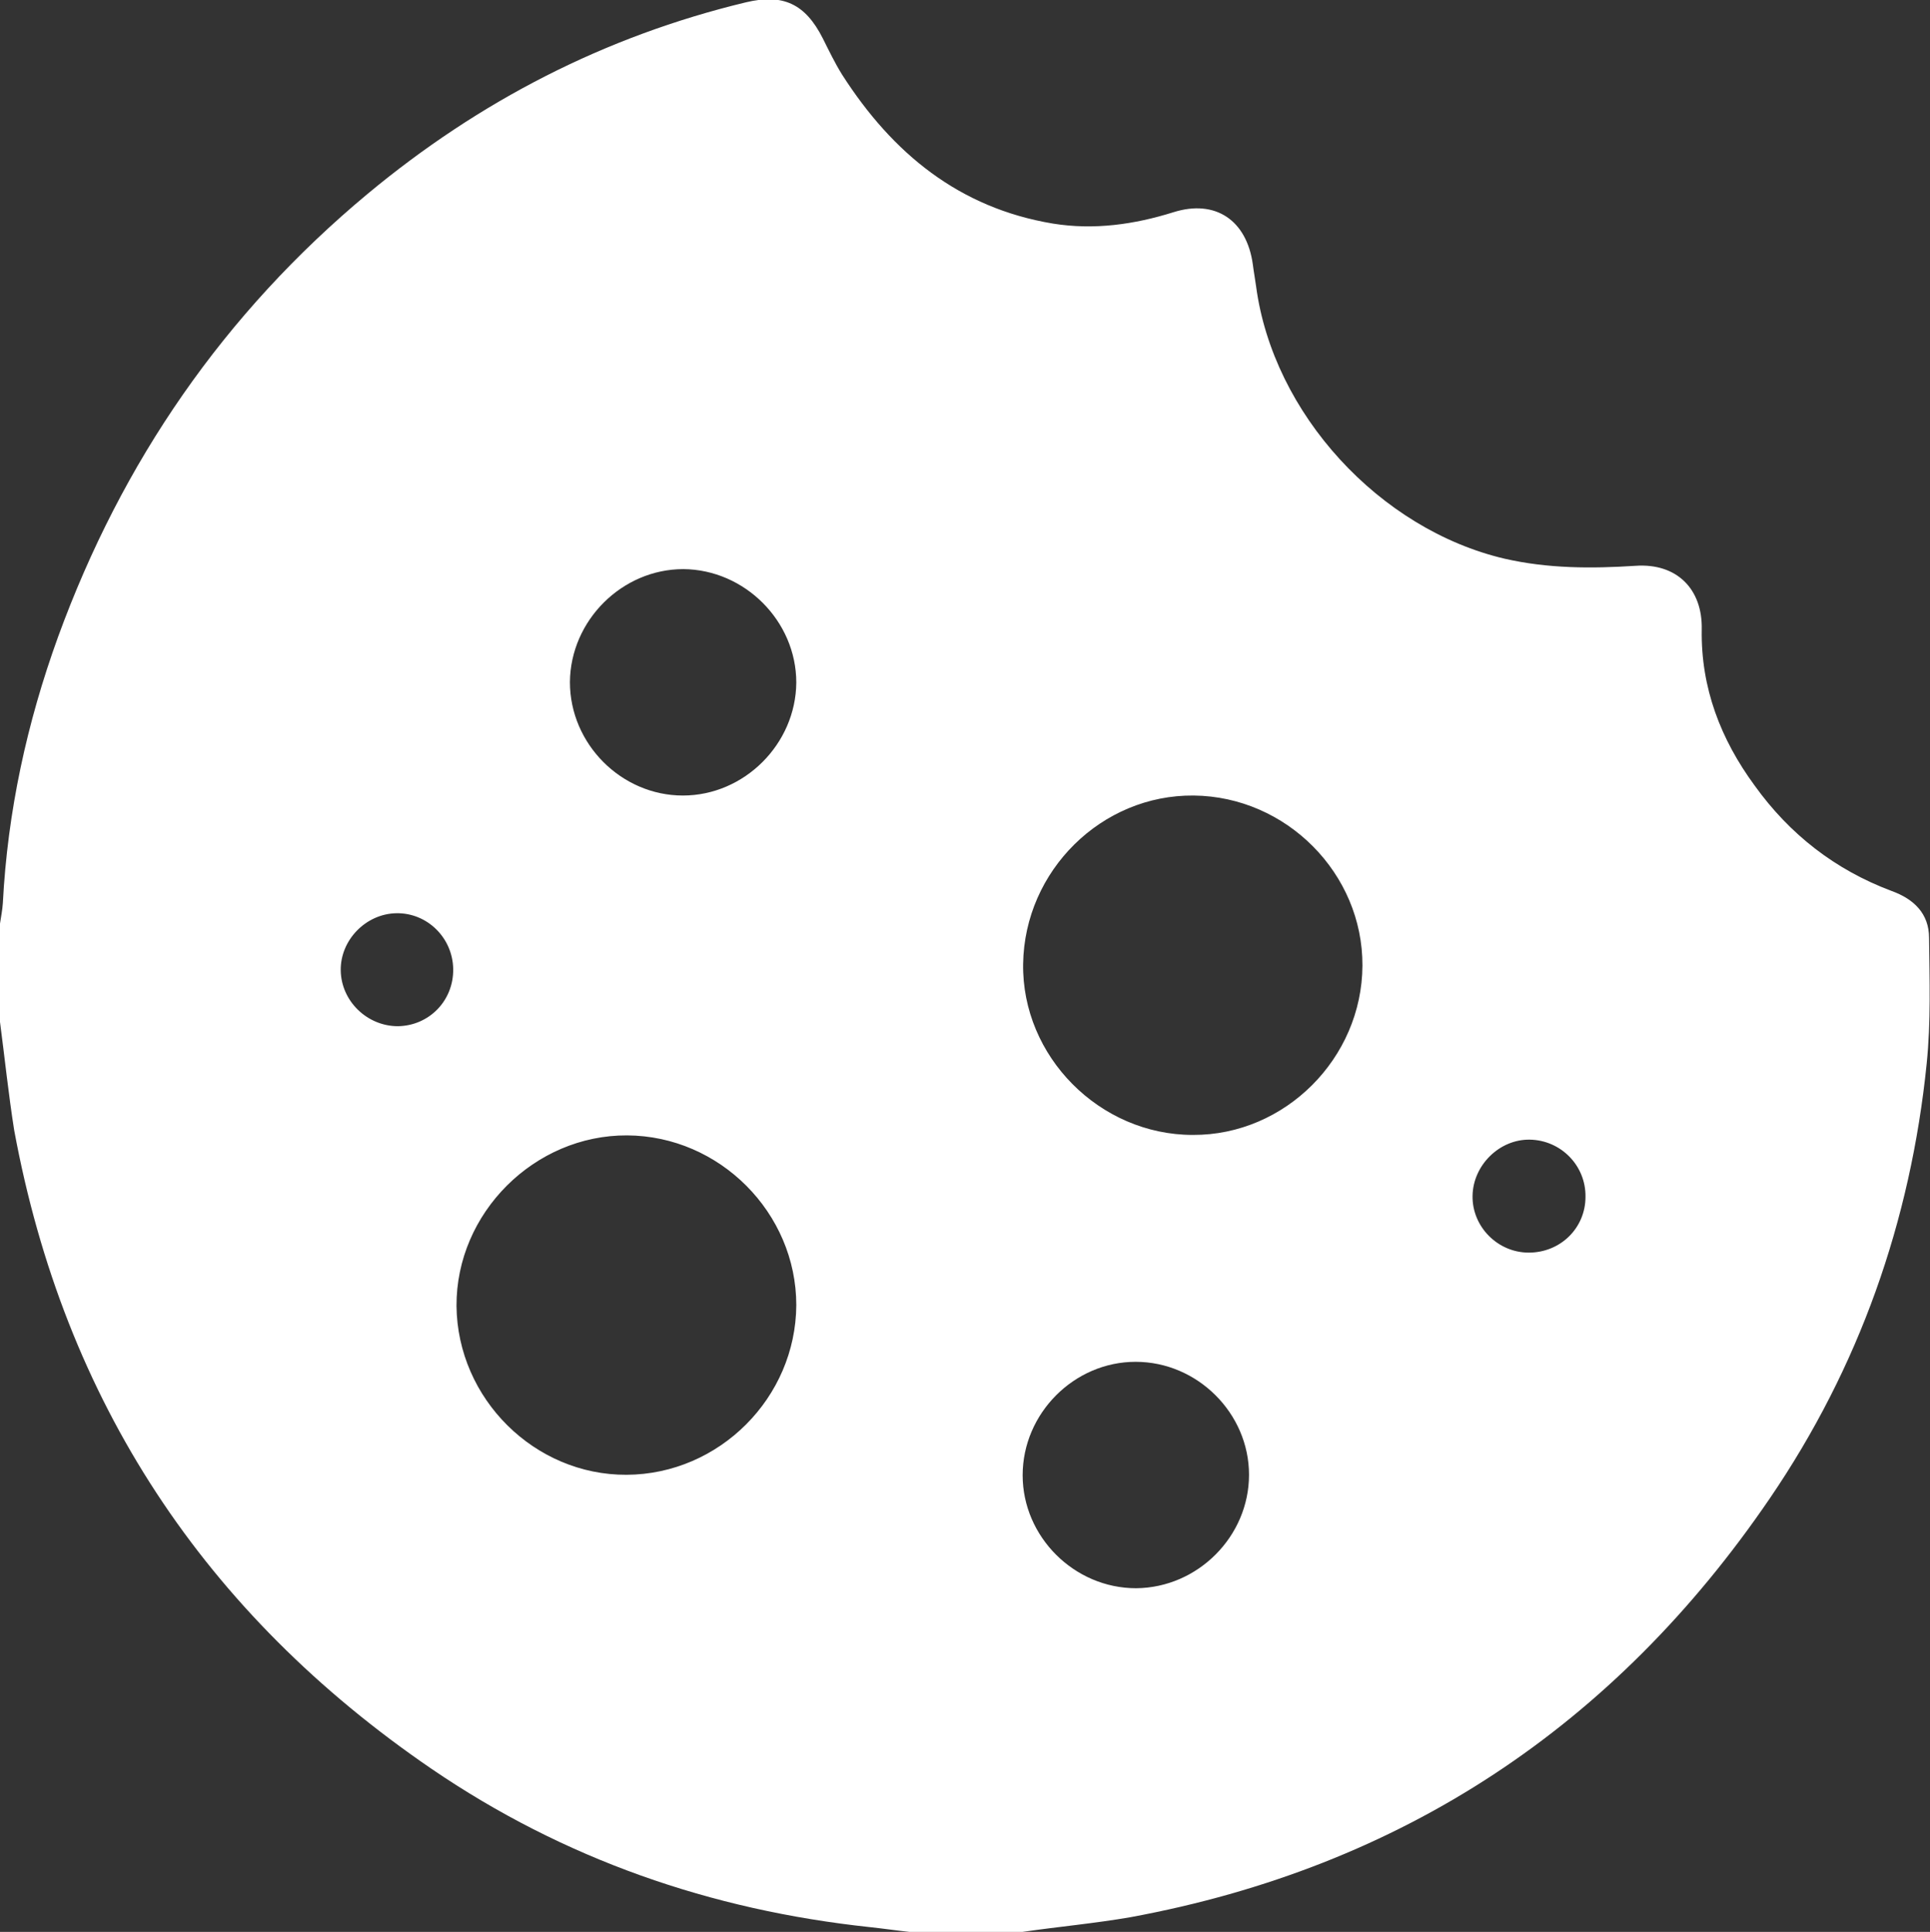
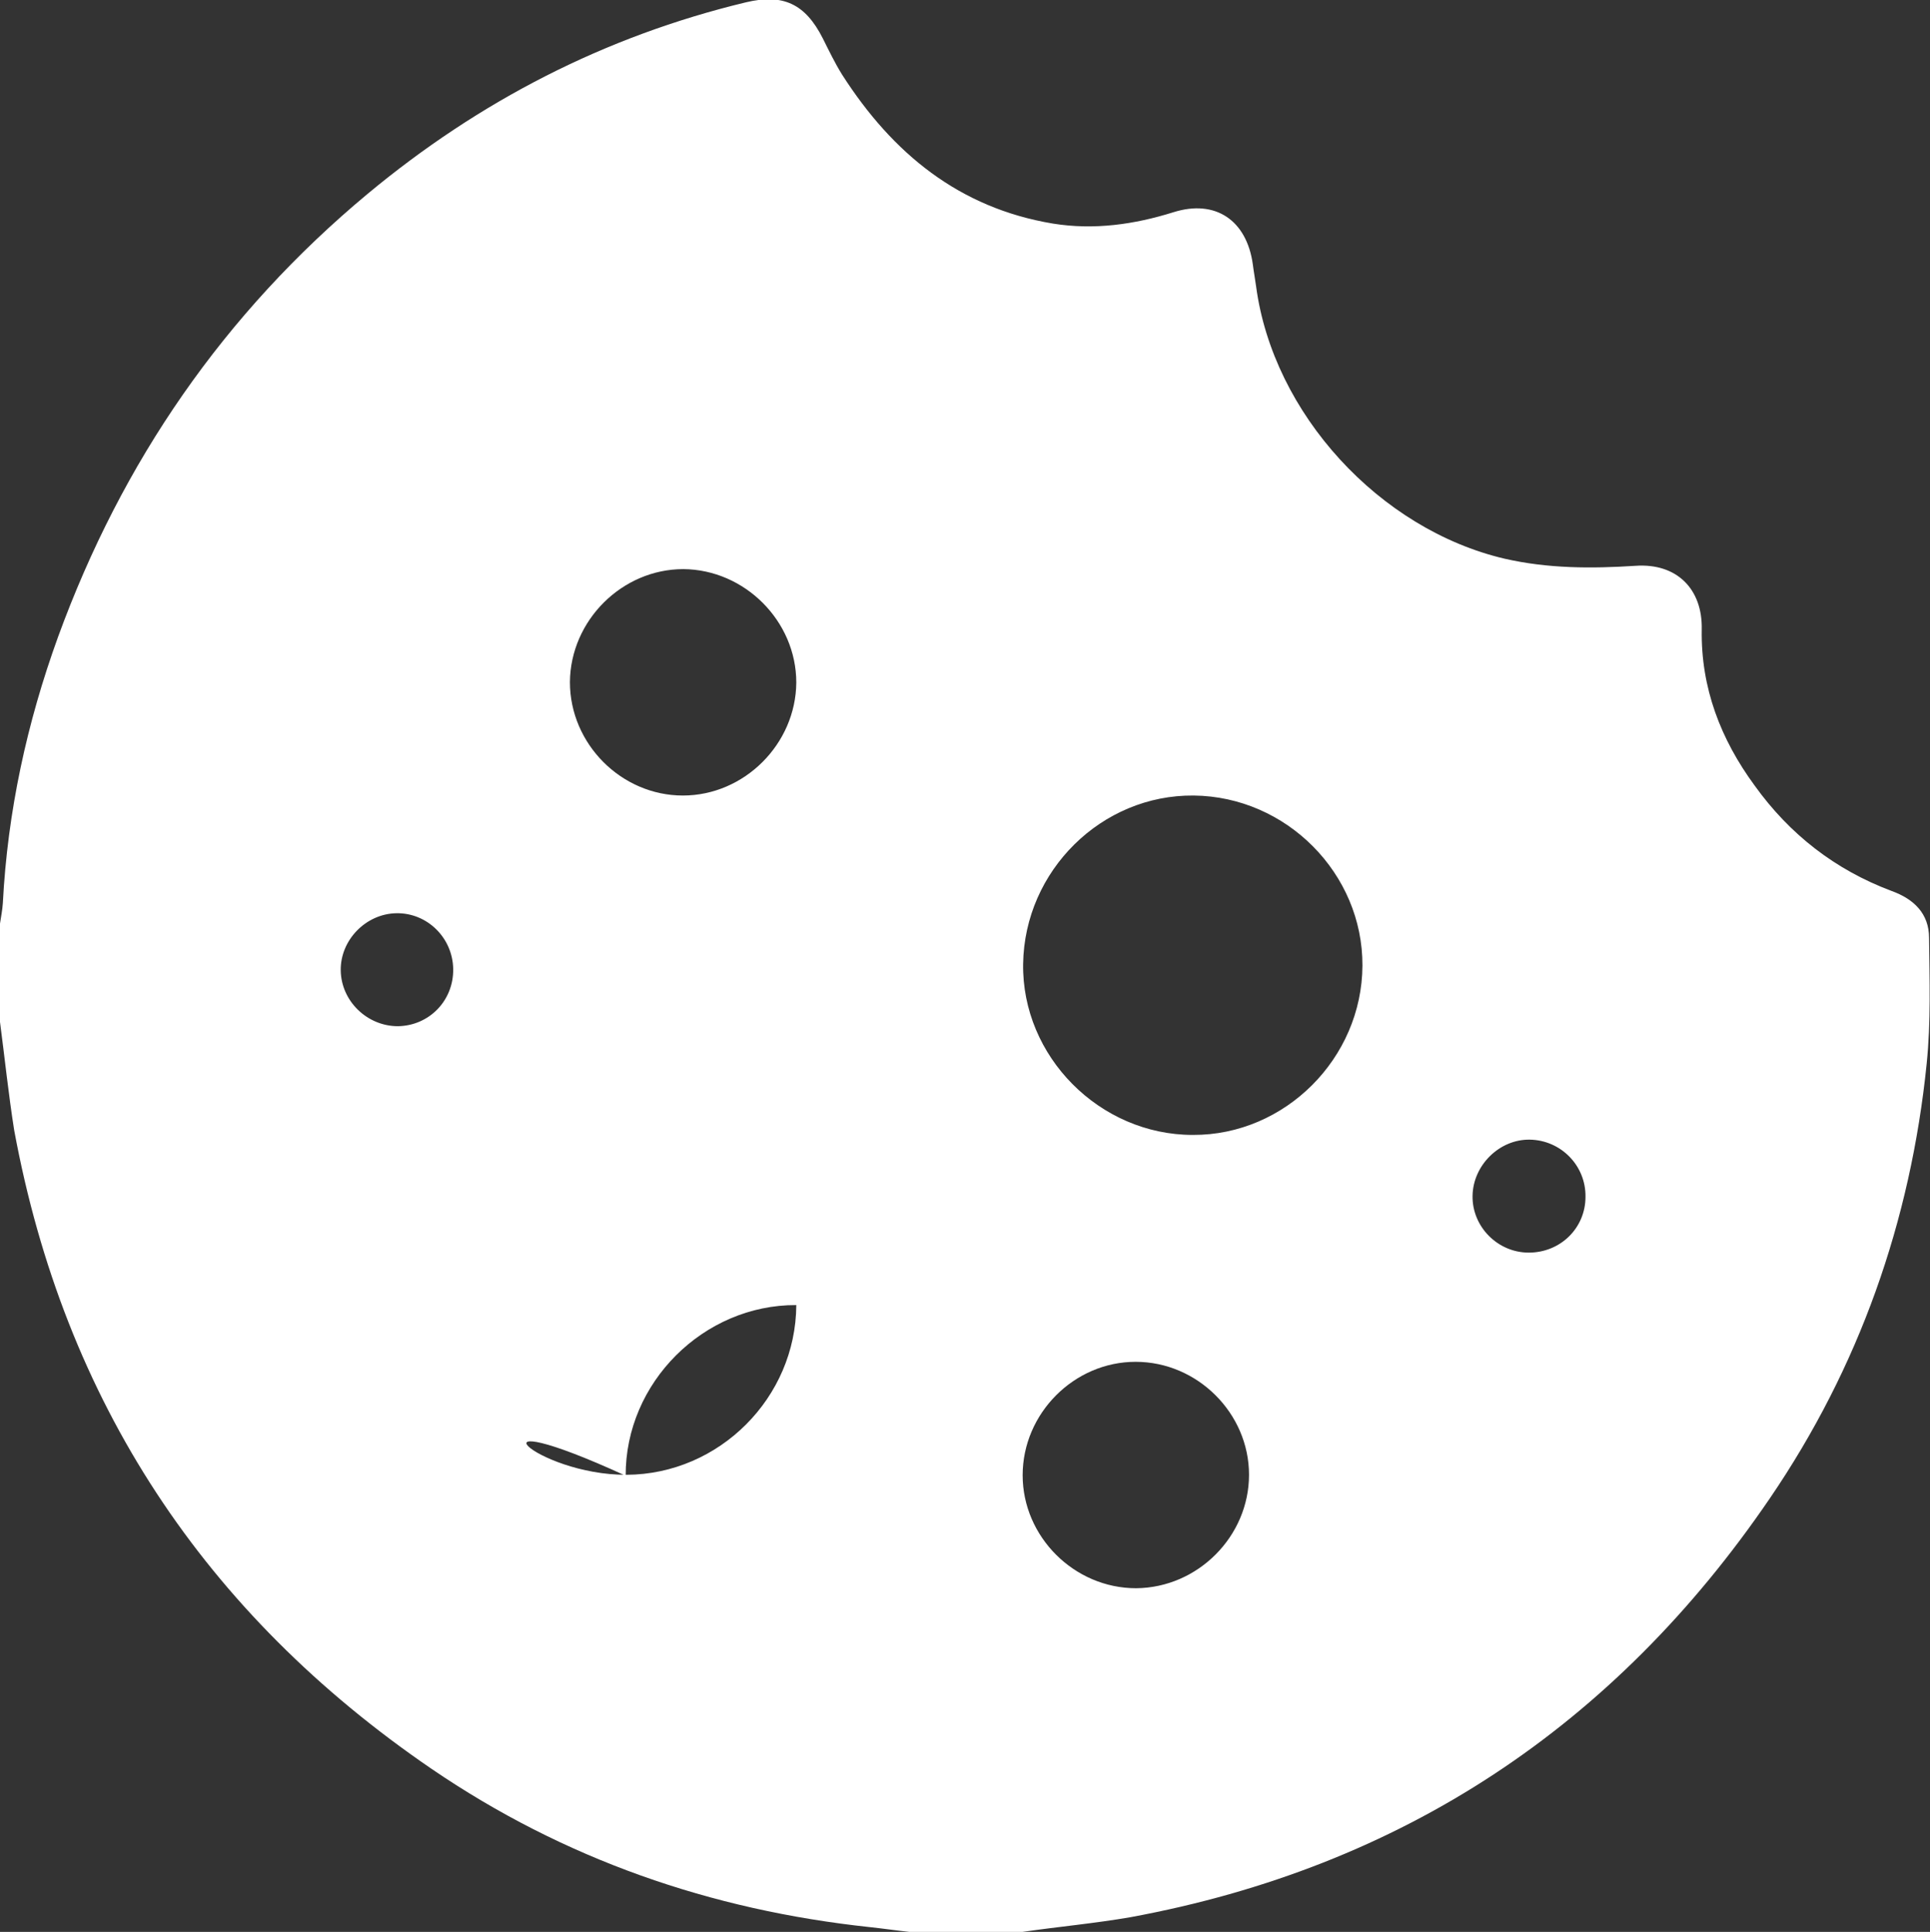
<svg xmlns="http://www.w3.org/2000/svg" version="1.1" id="Layer_1" x="0px" y="0px" viewBox="0 0 408.4 408.7" style="enable-background:new 0 0 408.4 408.7;" xml:space="preserve">
  <rect x="0" y="0" width="408.4" height="408.7" fill="#333333" stroke="none" />
  <style type="text/css">
	.st0{fill:#FFFFFF;}
</style>
  <g>
    <g>
-       <path class="st0" d="M216.4,408.7c-8,0-16,0-24,0c-2.8-0.3-5.5-0.7-8.3-1c-33.7-3.6-64.8-14.4-92.8-33.5    c-48-32.8-77.7-77.7-88.3-135.1C1.8,231.5,1,223.8,0,216.2c0-6.9,0-13.8,0-20.8c0.2-1.4,0.5-2.8,0.6-4.3    c1-19.4,5.1-38.2,11.7-56.4c13.5-37,35.1-68.4,65.5-93.7c23.6-19.6,50.1-33.3,80-40.5c7.9-1.9,12.6,0.3,16.3,7.6    c1.3,2.6,2.6,5.3,4.1,7.7C188.9,32.5,203,44,222.8,47.3c8.7,1.4,17.2,0.2,25.5-2.4c8.9-2.8,15.5,1.7,16.8,11    c0.2,1.6,0.5,3.2,0.7,4.7c3.6,26.9,26.1,51.4,52.6,57.6c9.2,2.1,18.4,2.1,27.7,1.5c8.7-0.6,14.2,4.9,14,13.5    c-0.2,12.3,4,23.2,11.2,33c7.4,10.3,17,17.8,29,22.3c4.7,1.7,7.9,4.8,7.9,9.9c0.1,8.9,0.4,17.8-0.5,26.6    c-3.4,33.4-14.3,64.3-33.2,92c-32.8,48.1-77.8,78-135.3,88.6C231.7,406.9,224,407.6,216.4,408.7z M288.3,204.3    c0.1-19.5-16.1-35.8-35.7-36c-19.5-0.2-35.8,15.9-36.1,35.6c-0.3,19.6,16.2,36.2,35.9,36.2C271.9,240.2,288.2,223.9,288.3,204.3z     M132.6,312c19.6-0.1,35.8-16.3,35.9-35.9c0-19.5-16.2-35.8-35.8-35.9c-19.6-0.1-36.2,16.4-36.1,36.1    C96.8,295.9,113.1,312.1,132.6,312z M144.5,168.3c13,0,23.9-10.9,24-23.9c0-13-10.9-23.9-23.9-24c-13,0-23.9,10.9-24,23.9    C120.6,157.4,131.5,168.3,144.5,168.3z M264.3,312c0-13-10.9-23.9-24-23.9c-13,0-23.9,10.9-23.9,24c0,13,10.9,23.9,24,23.9    C253.5,335.9,264.3,325,264.3,312z M95.9,205c-0.1-6.6-5.5-11.9-12-11.8c-6.5,0.1-11.9,5.7-11.8,12.1c0.1,6.5,5.6,11.8,12.1,11.8    C90.8,217,96,211.7,95.9,205z M335.5,253.2c0.1-6.6-5.2-12-11.8-12.1c-6.4-0.1-12,5.4-12.1,11.9c-0.1,6.5,5.3,12,11.9,12    C330.2,265,335.5,259.8,335.5,253.2z" />
+       <path class="st0" d="M216.4,408.7c-8,0-16,0-24,0c-2.8-0.3-5.5-0.7-8.3-1c-33.7-3.6-64.8-14.4-92.8-33.5    c-48-32.8-77.7-77.7-88.3-135.1C1.8,231.5,1,223.8,0,216.2c0-6.9,0-13.8,0-20.8c0.2-1.4,0.5-2.8,0.6-4.3    c1-19.4,5.1-38.2,11.7-56.4c13.5-37,35.1-68.4,65.5-93.7c23.6-19.6,50.1-33.3,80-40.5c7.9-1.9,12.6,0.3,16.3,7.6    c1.3,2.6,2.6,5.3,4.1,7.7C188.9,32.5,203,44,222.8,47.3c8.7,1.4,17.2,0.2,25.5-2.4c8.9-2.8,15.5,1.7,16.8,11    c0.2,1.6,0.5,3.2,0.7,4.7c3.6,26.9,26.1,51.4,52.6,57.6c9.2,2.1,18.4,2.1,27.7,1.5c8.7-0.6,14.2,4.9,14,13.5    c-0.2,12.3,4,23.2,11.2,33c7.4,10.3,17,17.8,29,22.3c4.7,1.7,7.9,4.8,7.9,9.9c0.1,8.9,0.4,17.8-0.5,26.6    c-3.4,33.4-14.3,64.3-33.2,92c-32.8,48.1-77.8,78-135.3,88.6C231.7,406.9,224,407.6,216.4,408.7z M288.3,204.3    c0.1-19.5-16.1-35.8-35.7-36c-19.5-0.2-35.8,15.9-36.1,35.6c-0.3,19.6,16.2,36.2,35.9,36.2C271.9,240.2,288.2,223.9,288.3,204.3z     M132.6,312c19.6-0.1,35.8-16.3,35.9-35.9c-19.6-0.1-36.2,16.4-36.1,36.1    C96.8,295.9,113.1,312.1,132.6,312z M144.5,168.3c13,0,23.9-10.9,24-23.9c0-13-10.9-23.9-23.9-24c-13,0-23.9,10.9-24,23.9    C120.6,157.4,131.5,168.3,144.5,168.3z M264.3,312c0-13-10.9-23.9-24-23.9c-13,0-23.9,10.9-23.9,24c0,13,10.9,23.9,24,23.9    C253.5,335.9,264.3,325,264.3,312z M95.9,205c-0.1-6.6-5.5-11.9-12-11.8c-6.5,0.1-11.9,5.7-11.8,12.1c0.1,6.5,5.6,11.8,12.1,11.8    C90.8,217,96,211.7,95.9,205z M335.5,253.2c0.1-6.6-5.2-12-11.8-12.1c-6.4-0.1-12,5.4-12.1,11.9c-0.1,6.5,5.3,12,11.9,12    C330.2,265,335.5,259.8,335.5,253.2z" />
    </g>
  </g>
</svg>